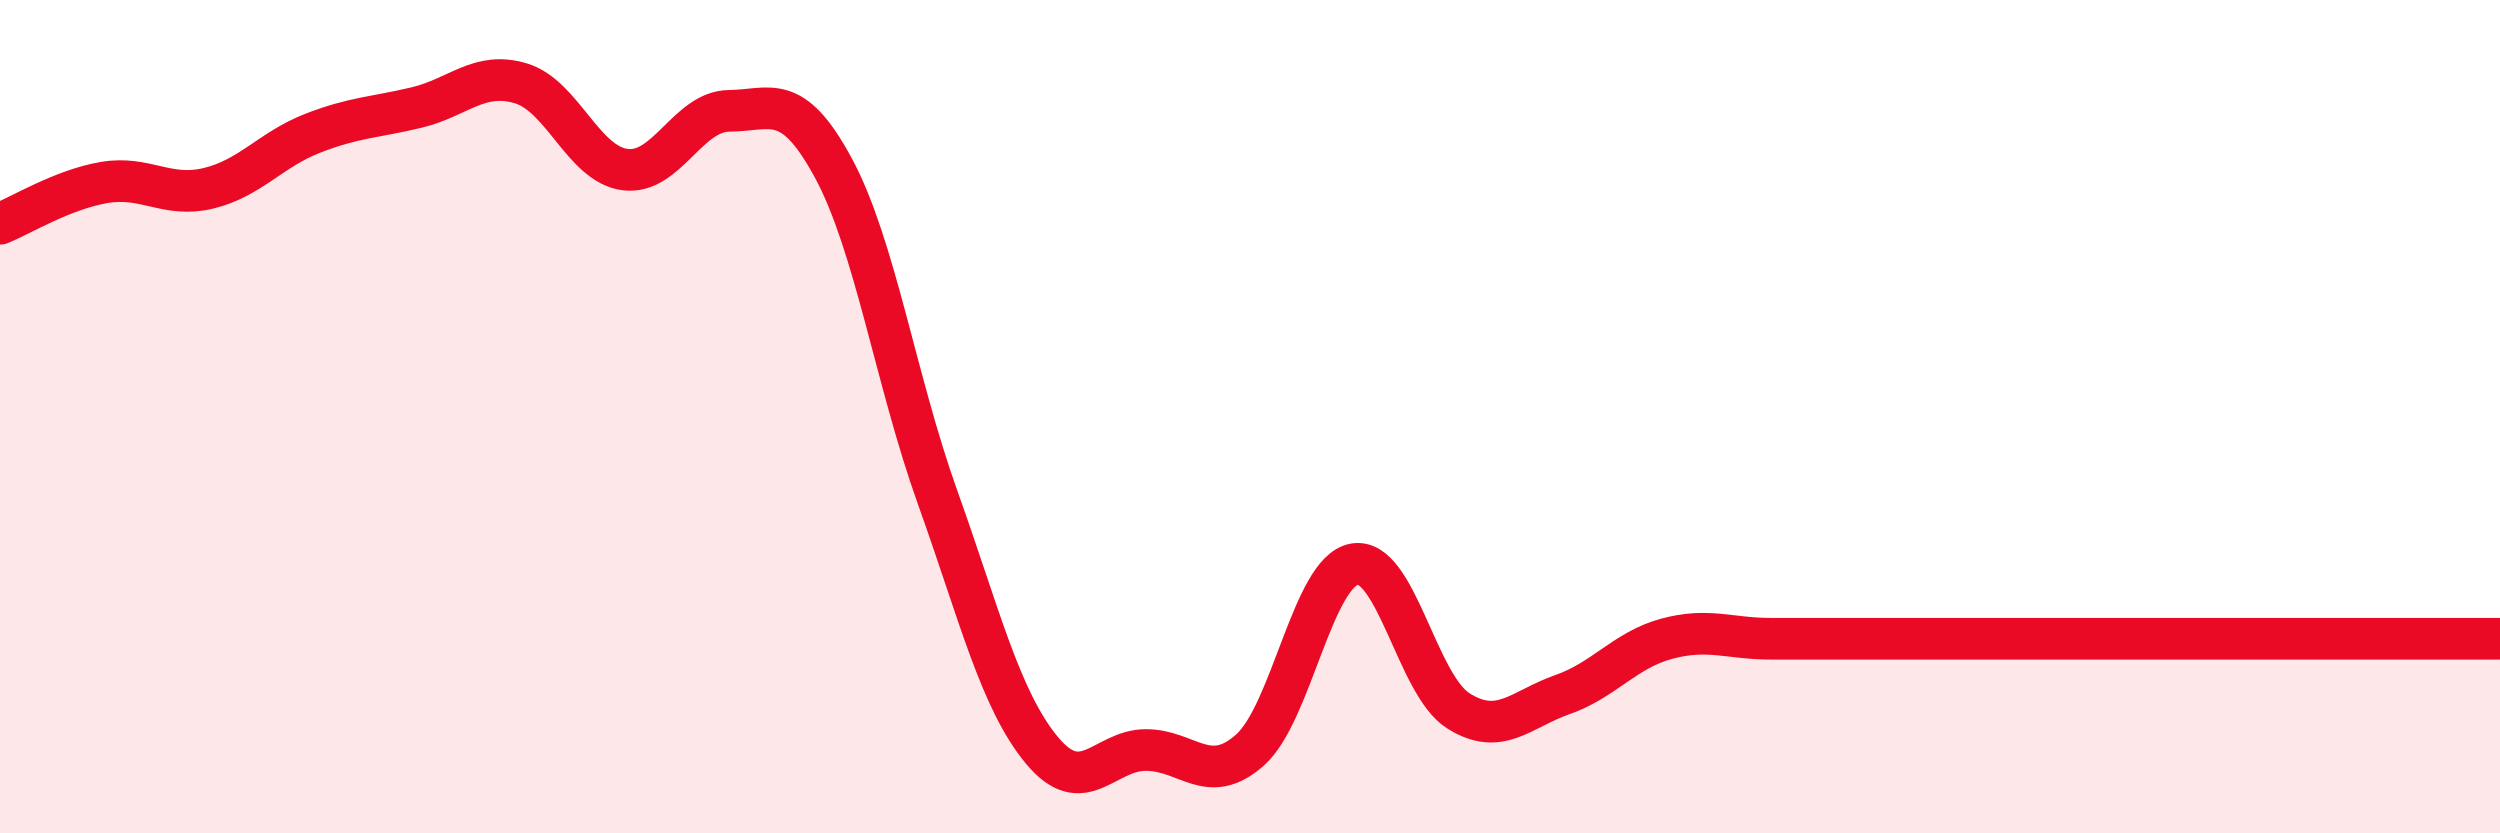
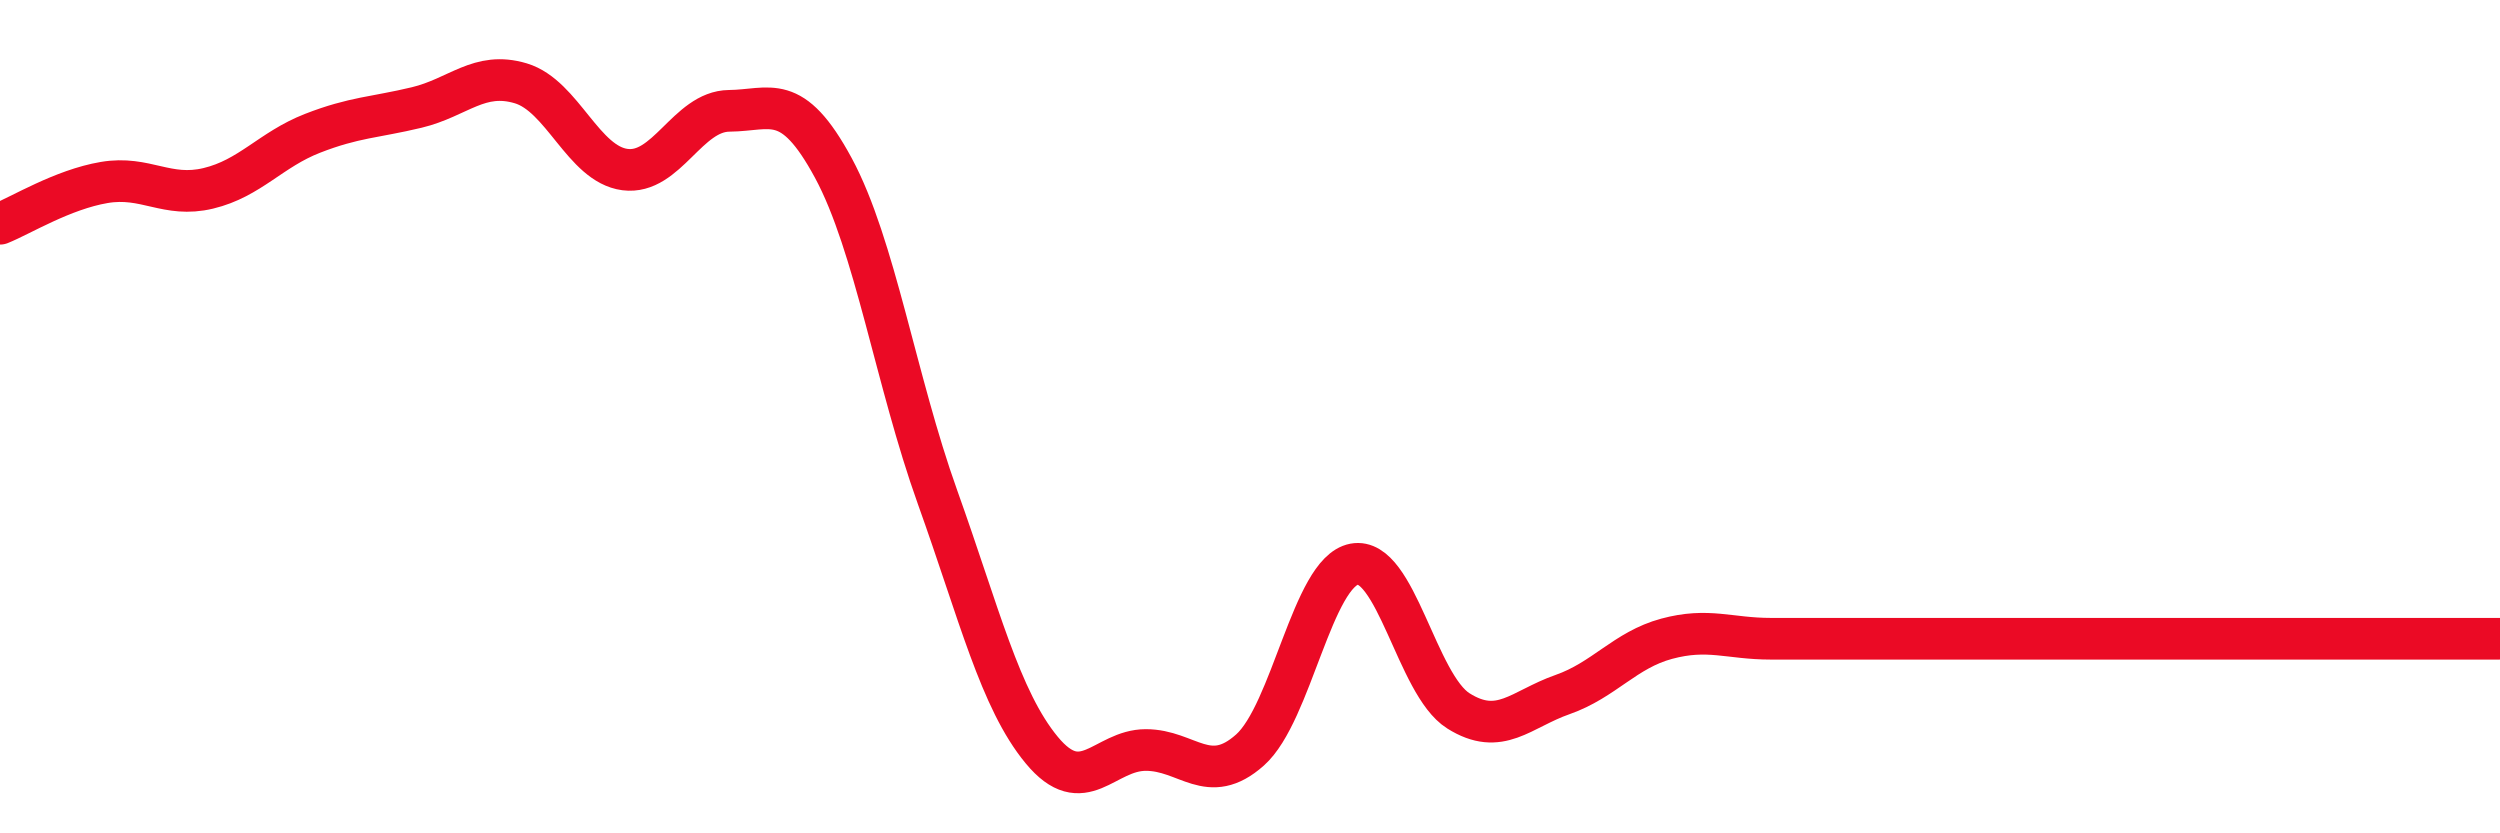
<svg xmlns="http://www.w3.org/2000/svg" width="60" height="20" viewBox="0 0 60 20">
-   <path d="M 0,5.37 C 0.5,5.17 1.5,4.55 2.5,4.38 C 3.5,4.21 4,4.76 5,4.52 C 6,4.28 6.5,3.59 7.5,3.2 C 8.5,2.81 9,2.82 10,2.58 C 11,2.34 11.5,1.7 12.5,2 C 13.5,2.3 14,3.94 15,4.07 C 16,4.2 16.5,2.67 17.5,2.66 C 18.5,2.65 19,2.18 20,4.03 C 21,5.88 21.5,9.14 22.5,11.93 C 23.5,14.72 24,16.79 25,18 C 26,19.21 26.5,18 27.5,18 C 28.5,18 29,18.89 30,18 C 31,17.11 31.5,13.73 32.5,13.54 C 33.5,13.35 34,16.43 35,17.06 C 36,17.69 36.5,17.02 37.5,16.67 C 38.5,16.32 39,15.6 40,15.33 C 41,15.06 41.5,15.33 42.5,15.33 C 43.5,15.33 44,15.33 45,15.33 C 46,15.33 46.5,15.33 47.5,15.33 C 48.5,15.33 49,15.33 50,15.33 C 51,15.33 51.5,15.33 52.5,15.33 C 53.5,15.33 53.5,15.33 55,15.33 C 56.5,15.33 59,15.33 60,15.33L60 20L0 20Z" fill="#EB0A25" opacity="0.1" stroke-linecap="round" stroke-linejoin="round" />
  <path d="M 0,5.37 C 0.5,5.17 1.5,4.55 2.5,4.38 C 3.5,4.21 4,4.76 5,4.52 C 6,4.28 6.5,3.59 7.5,3.2 C 8.5,2.81 9,2.82 10,2.58 C 11,2.34 11.5,1.7 12.5,2 C 13.5,2.3 14,3.94 15,4.07 C 16,4.2 16.5,2.67 17.5,2.66 C 18.5,2.65 19,2.18 20,4.03 C 21,5.88 21.5,9.14 22.5,11.93 C 23.5,14.72 24,16.79 25,18 C 26,19.21 26.5,18 27.5,18 C 28.5,18 29,18.89 30,18 C 31,17.11 31.5,13.73 32.5,13.54 C 33.5,13.35 34,16.43 35,17.06 C 36,17.69 36.5,17.02 37.5,16.67 C 38.5,16.32 39,15.6 40,15.33 C 41,15.06 41.5,15.33 42.5,15.33 C 43.5,15.33 44,15.33 45,15.33 C 46,15.33 46.5,15.33 47.5,15.33 C 48.5,15.33 49,15.33 50,15.33 C 51,15.33 51.5,15.33 52.5,15.33 C 53.5,15.33 53.5,15.33 55,15.33 C 56.5,15.33 59,15.33 60,15.33" stroke="#EB0A25" stroke-width="1" fill="none" stroke-linecap="round" stroke-linejoin="round" />
</svg>